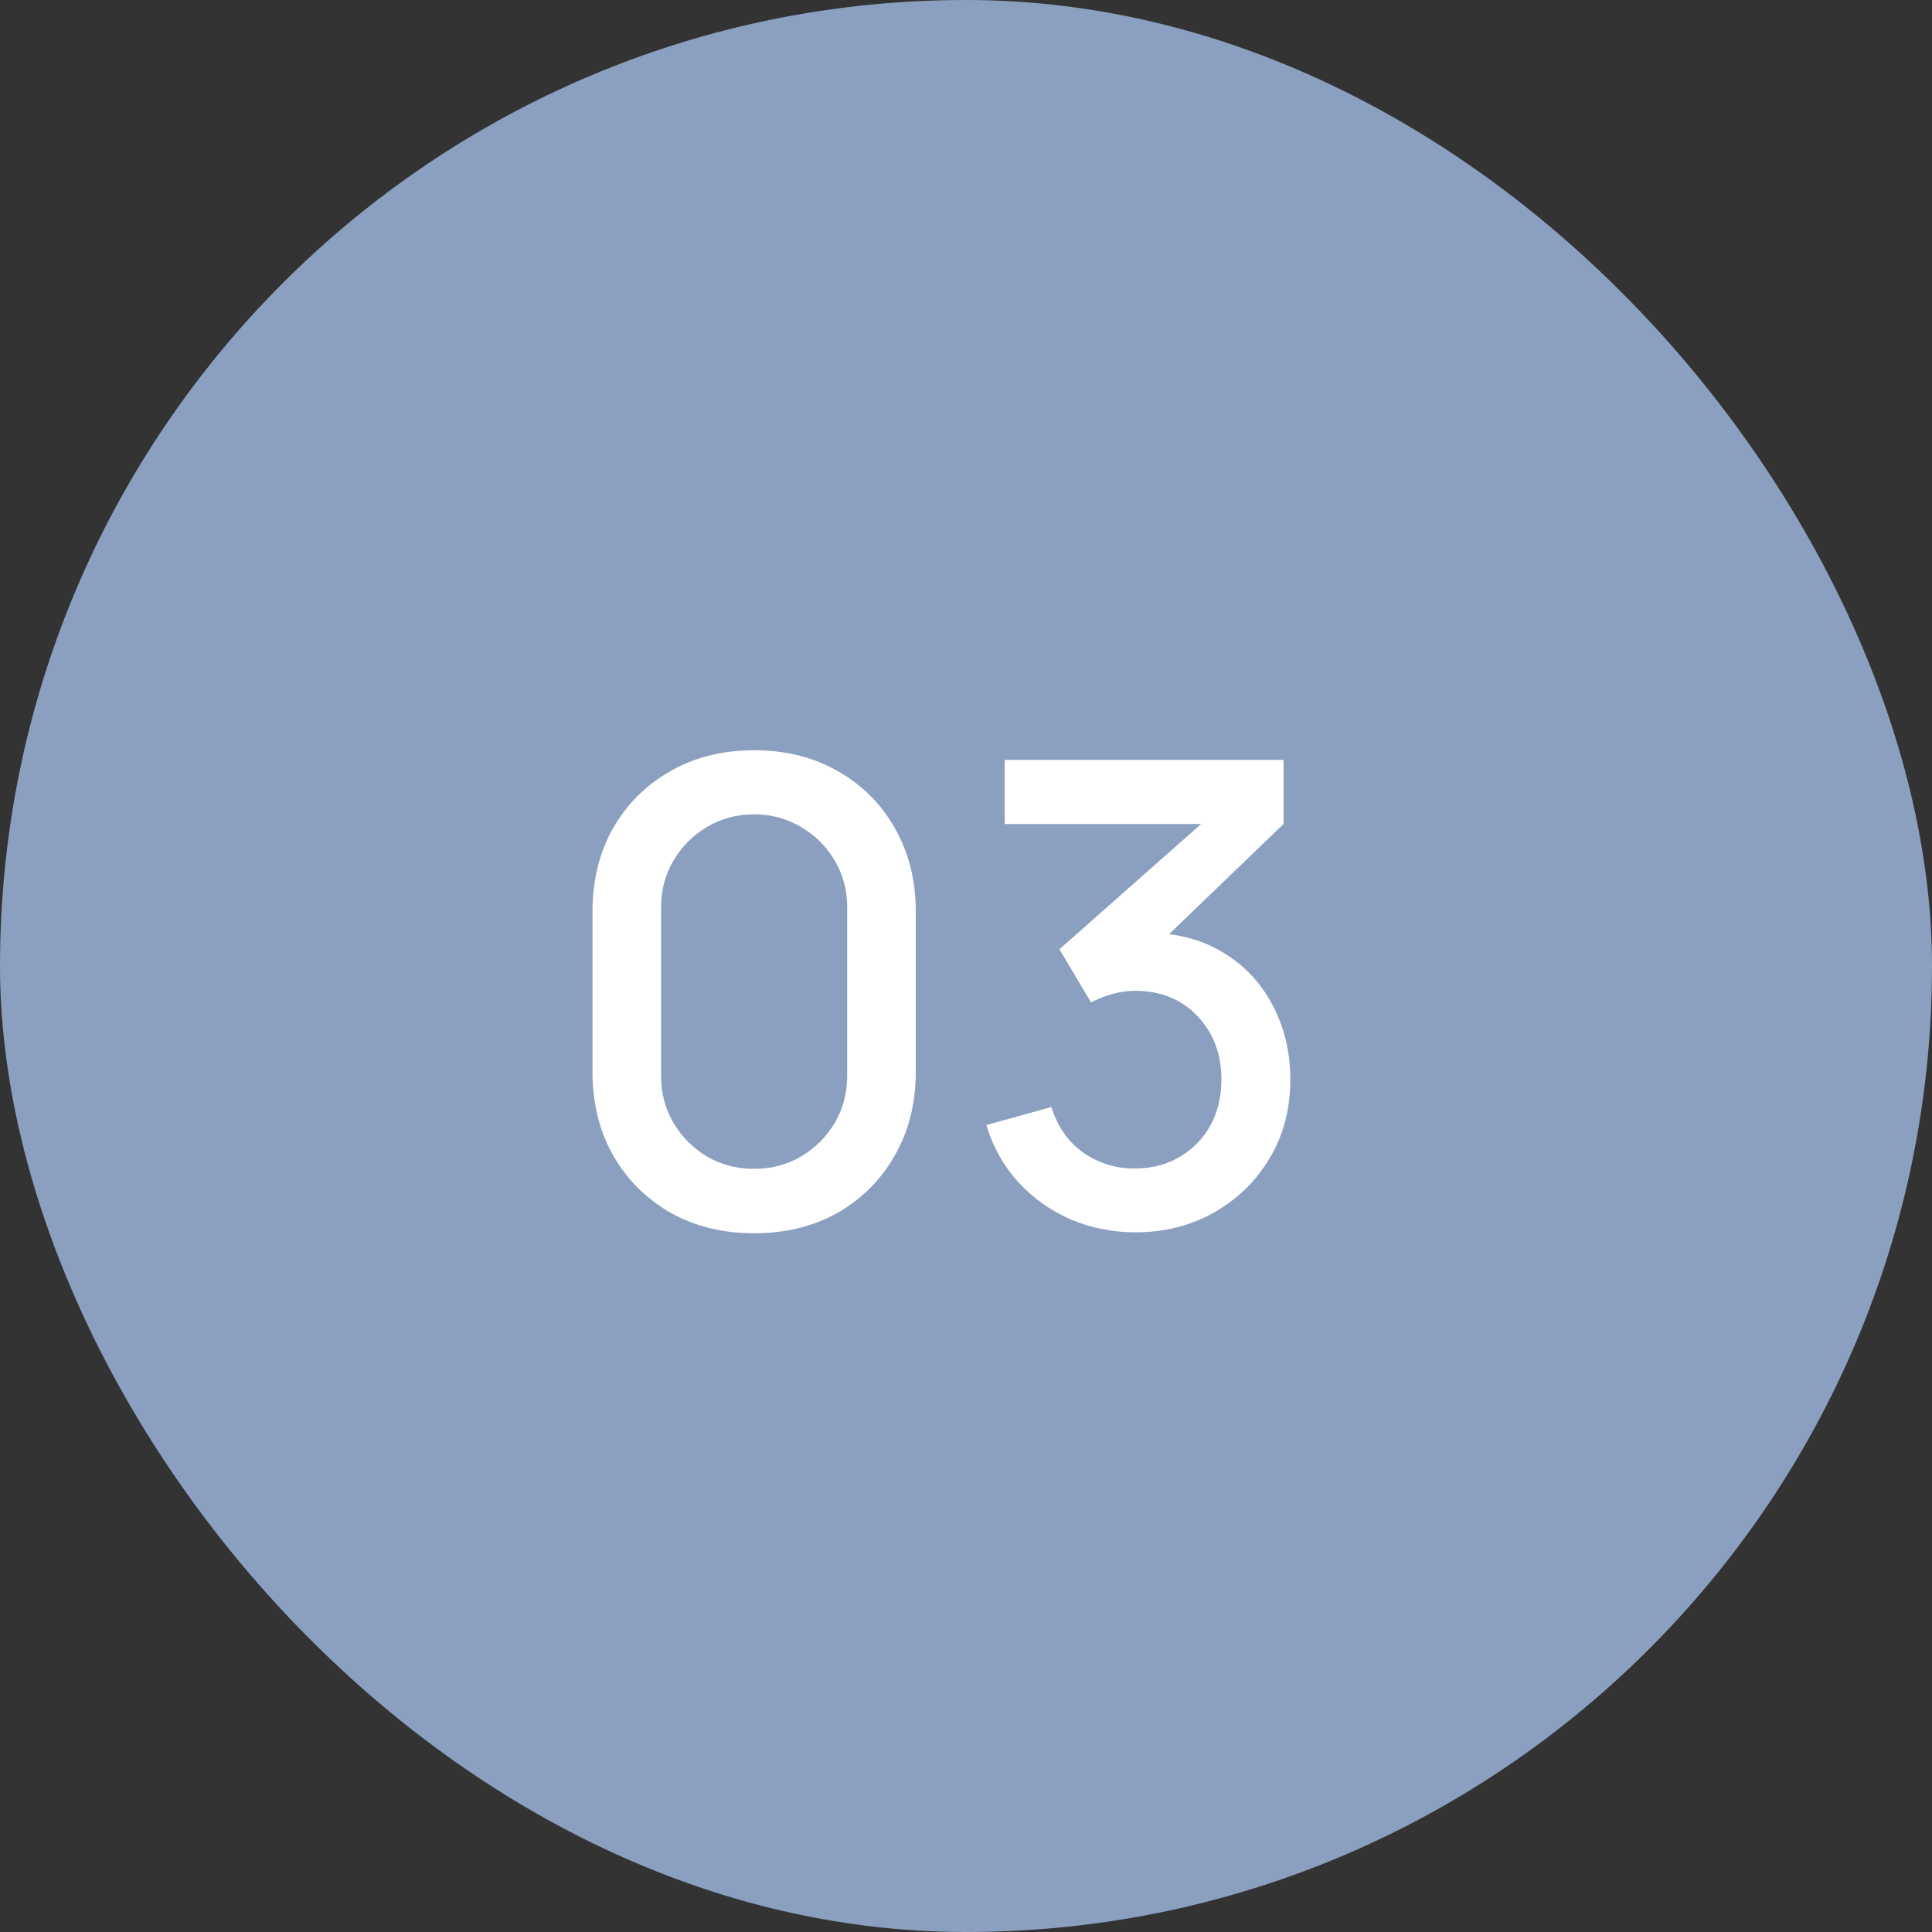
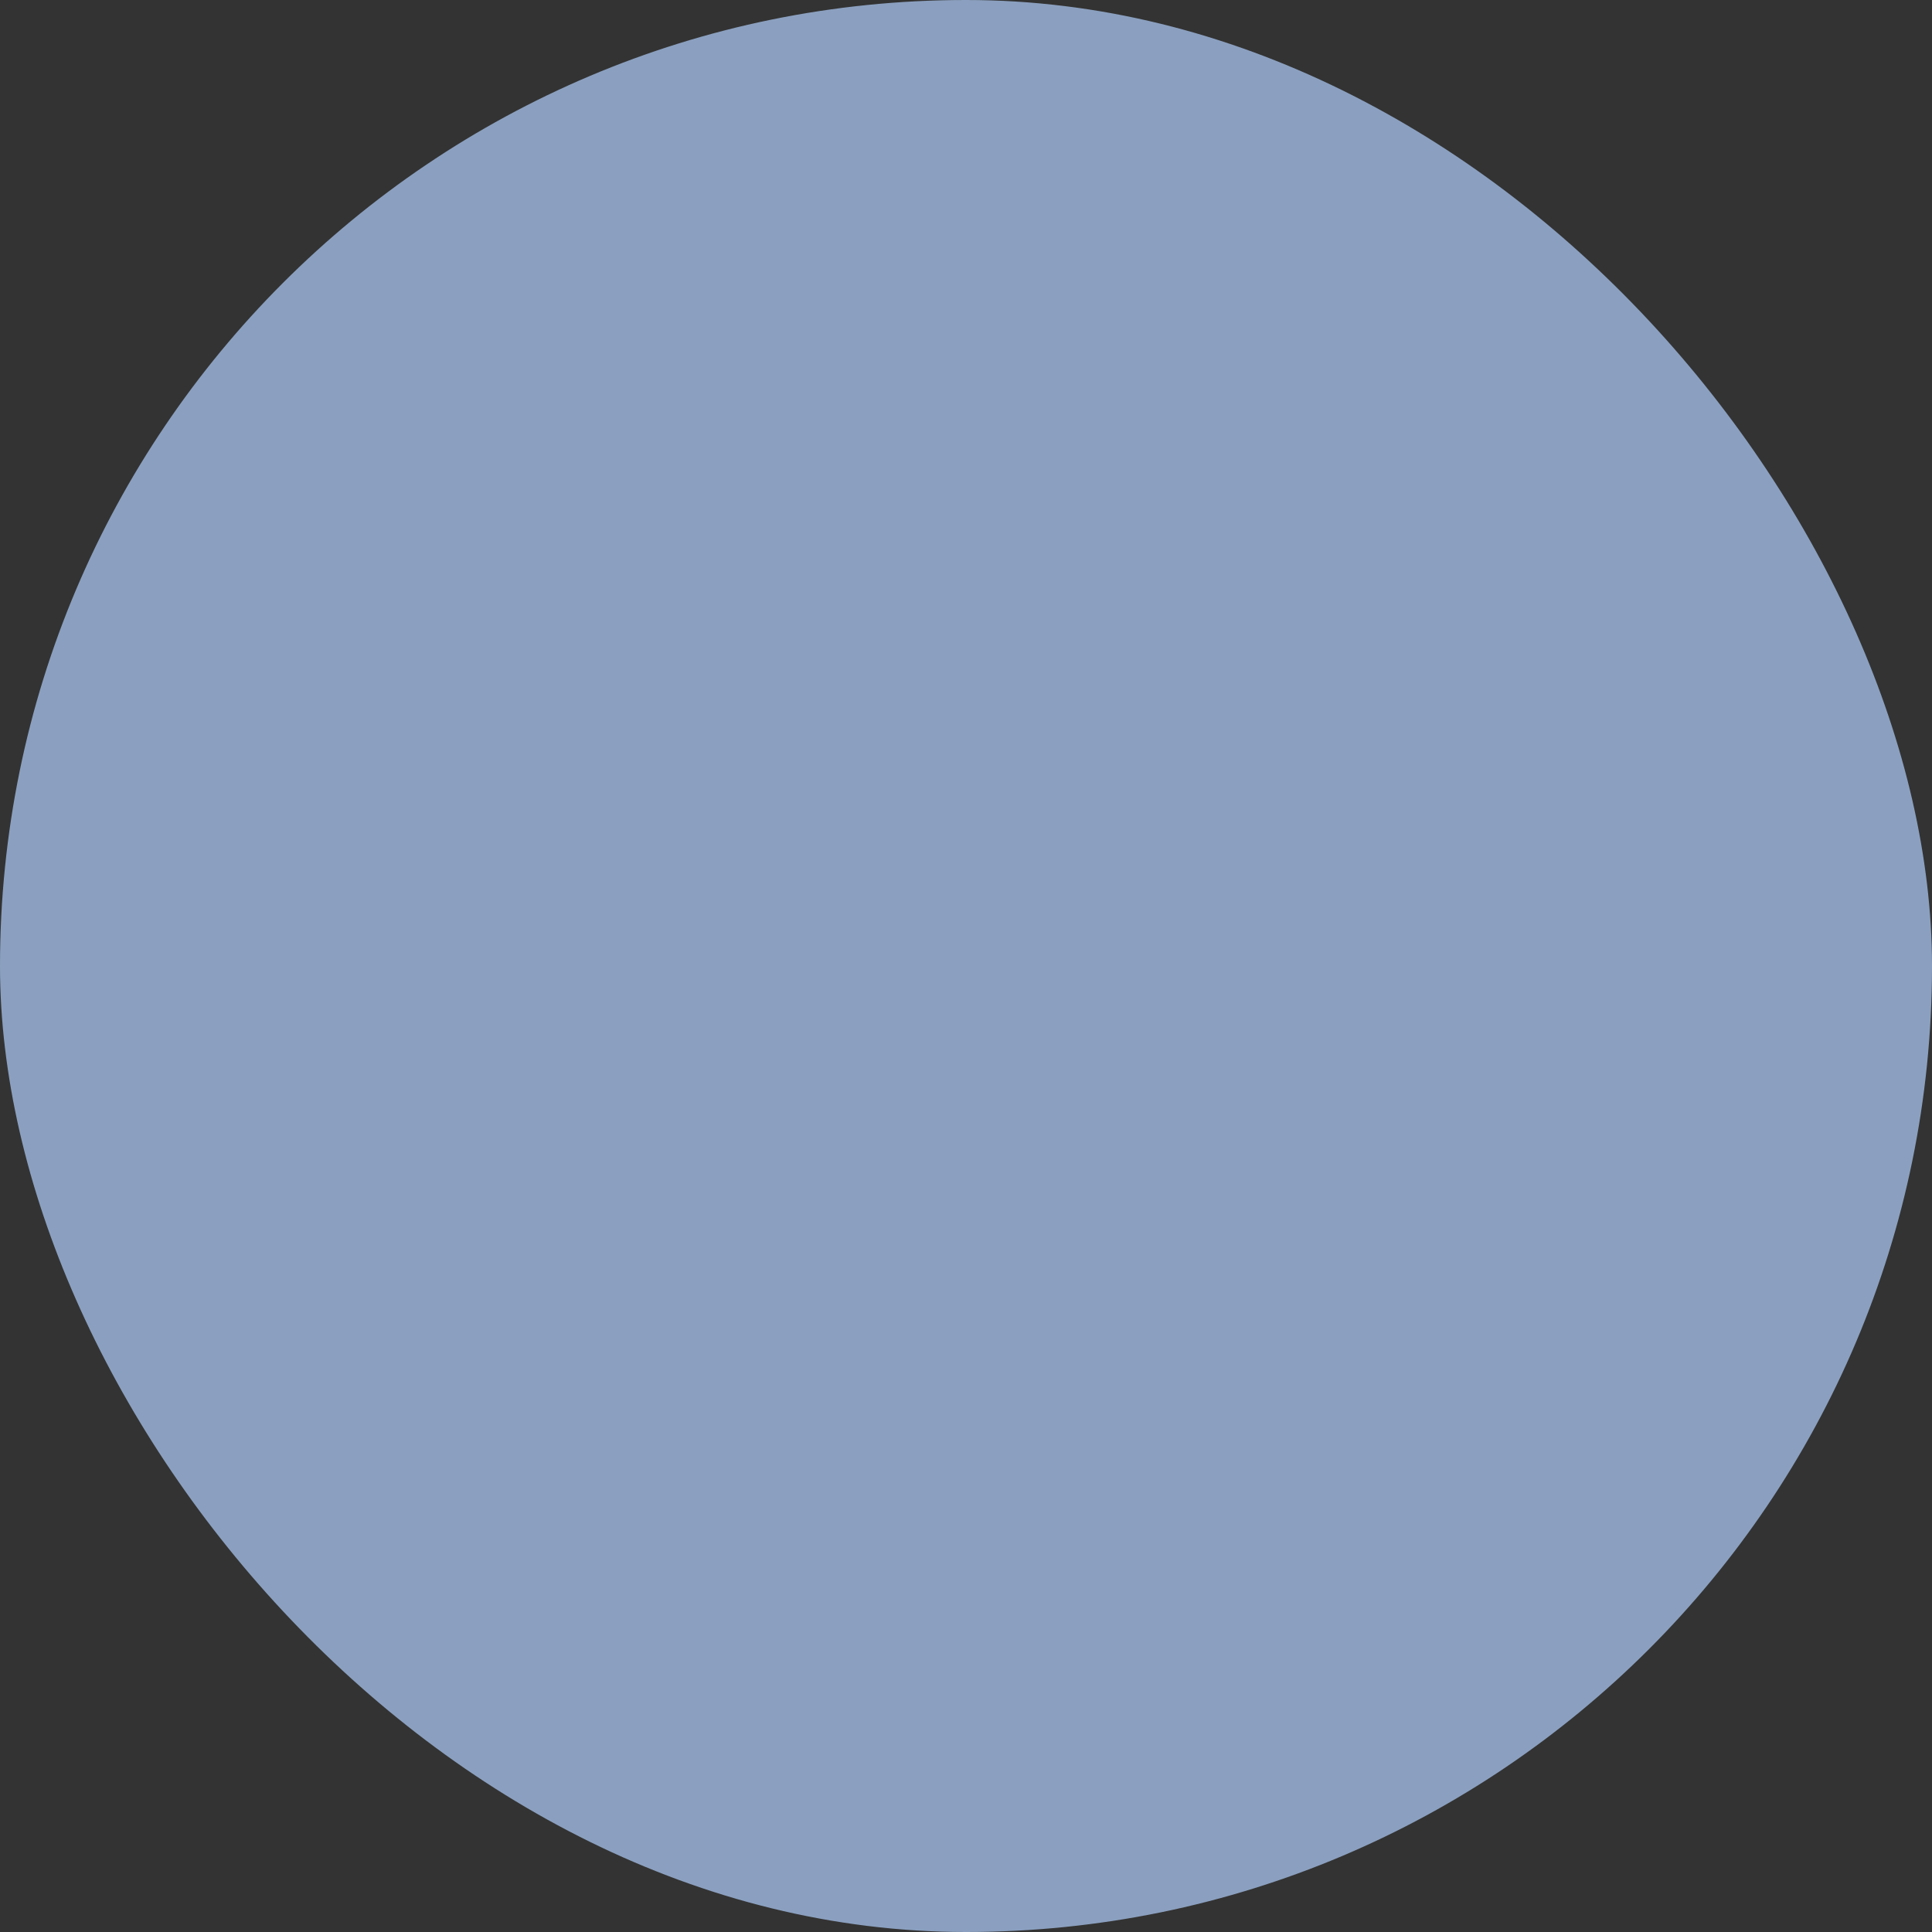
<svg xmlns="http://www.w3.org/2000/svg" width="30" height="30" viewBox="0 0 30 30" fill="none">
  <rect x="0" y="0" width="30" height="30" fill="#333333" stroke="none" />
  <rect width="30" height="30" rx="15" fill="#8BA0C0" />
-   <path d="M11.71 19.15C11.22 19.15 10.787 19.043 10.41 18.83C10.033 18.613 9.737 18.317 9.52 17.94C9.307 17.563 9.2 17.13 9.2 16.64V14.16C9.2 13.67 9.307 13.237 9.52 12.86C9.737 12.483 10.033 12.188 10.41 11.975C10.787 11.758 11.22 11.65 11.71 11.65C12.2 11.65 12.633 11.758 13.01 11.975C13.387 12.188 13.682 12.483 13.895 12.86C14.112 13.237 14.22 13.67 14.22 14.16V16.64C14.22 17.13 14.112 17.563 13.895 17.94C13.682 18.317 13.387 18.613 13.01 18.83C12.633 19.043 12.2 19.15 11.71 19.15ZM11.71 18.15C11.977 18.15 12.218 18.087 12.435 17.96C12.655 17.83 12.83 17.657 12.96 17.44C13.09 17.22 13.155 16.975 13.155 16.705V14.085C13.155 13.818 13.09 13.577 12.96 13.36C12.83 13.14 12.655 12.967 12.435 12.84C12.218 12.71 11.977 12.645 11.71 12.645C11.443 12.645 11.2 12.71 10.98 12.84C10.763 12.967 10.59 13.14 10.46 13.36C10.33 13.577 10.265 13.818 10.265 14.085V16.705C10.265 16.975 10.33 17.22 10.46 17.44C10.59 17.657 10.763 17.83 10.98 17.96C11.2 18.087 11.443 18.15 11.71 18.15ZM17.631 19.135C17.274 19.135 16.939 19.068 16.626 18.935C16.313 18.798 16.041 18.605 15.811 18.355C15.584 18.105 15.419 17.81 15.316 17.47L16.326 17.19C16.423 17.5 16.591 17.738 16.831 17.905C17.071 18.068 17.338 18.148 17.631 18.145C17.894 18.142 18.126 18.08 18.326 17.96C18.526 17.84 18.683 17.678 18.796 17.475C18.909 17.268 18.966 17.032 18.966 16.765C18.966 16.365 18.841 16.035 18.591 15.775C18.344 15.515 18.021 15.385 17.621 15.385C17.508 15.385 17.391 15.402 17.271 15.435C17.154 15.468 17.044 15.512 16.941 15.565L16.451 14.74L18.991 12.495L19.101 12.795H15.601V11.8H19.931V12.795L17.821 14.825L17.811 14.485C18.264 14.485 18.658 14.587 18.991 14.79C19.324 14.99 19.581 15.263 19.761 15.61C19.944 15.953 20.036 16.338 20.036 16.765C20.036 17.225 19.928 17.633 19.711 17.99C19.498 18.347 19.209 18.627 18.846 18.83C18.486 19.033 18.081 19.135 17.631 19.135Z" fill="white" />
</svg>